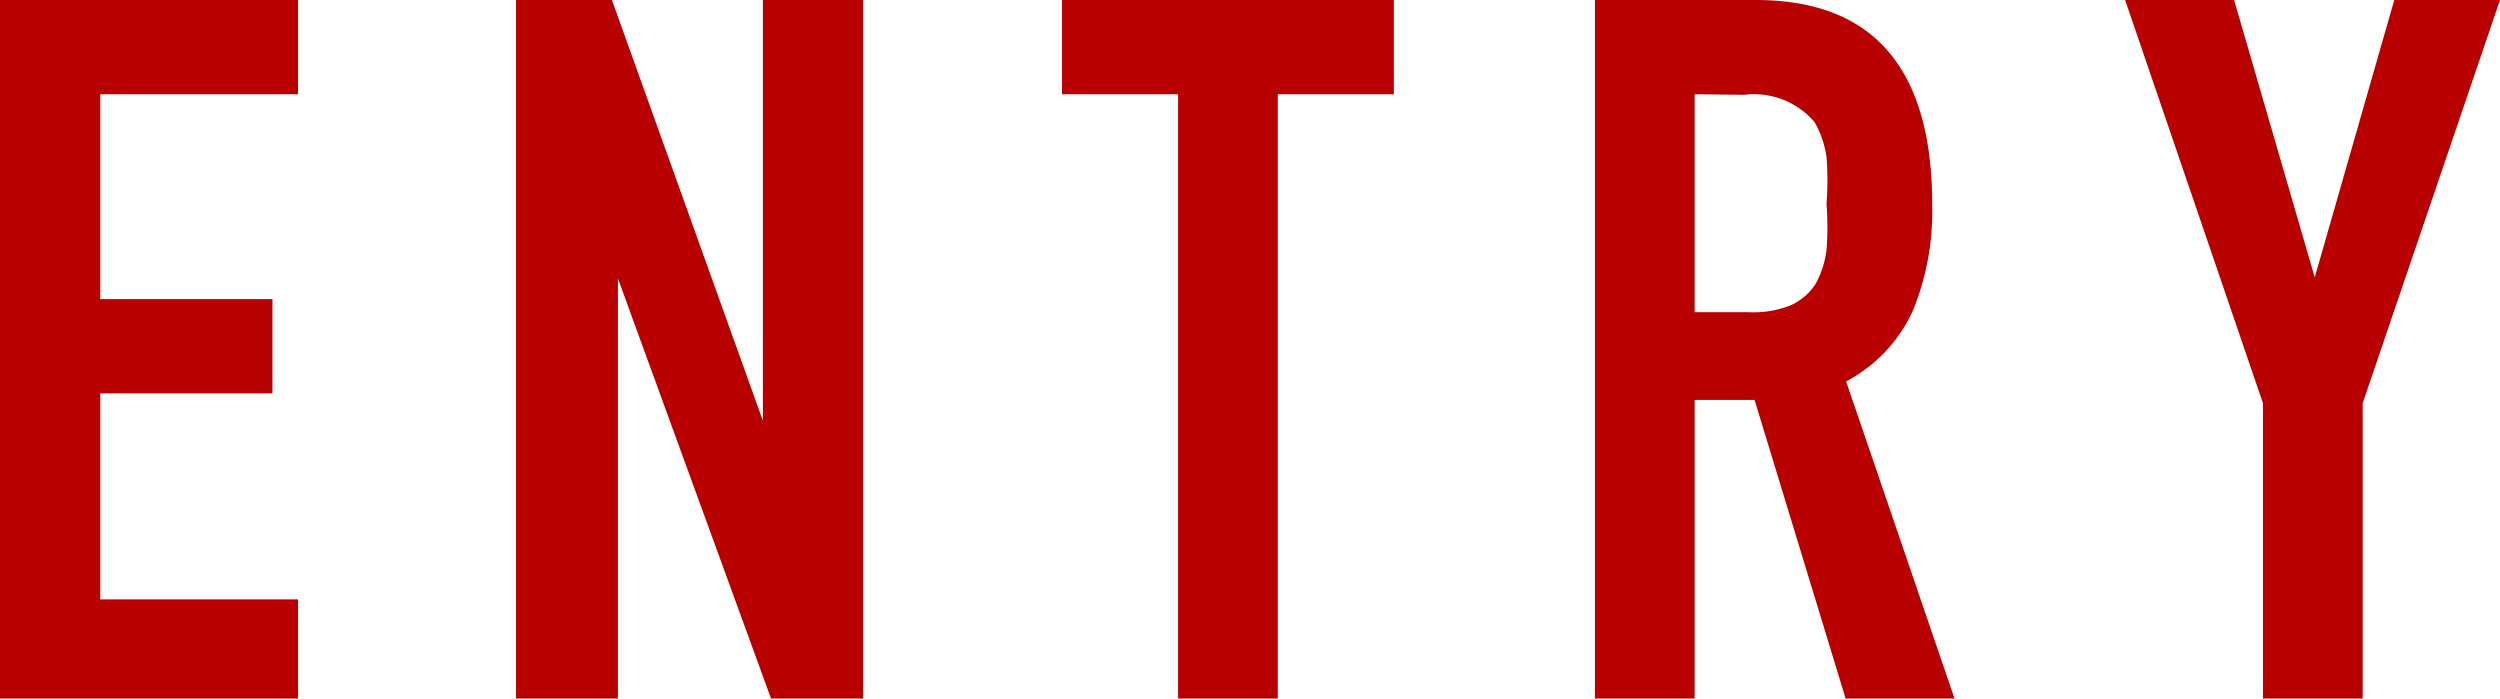
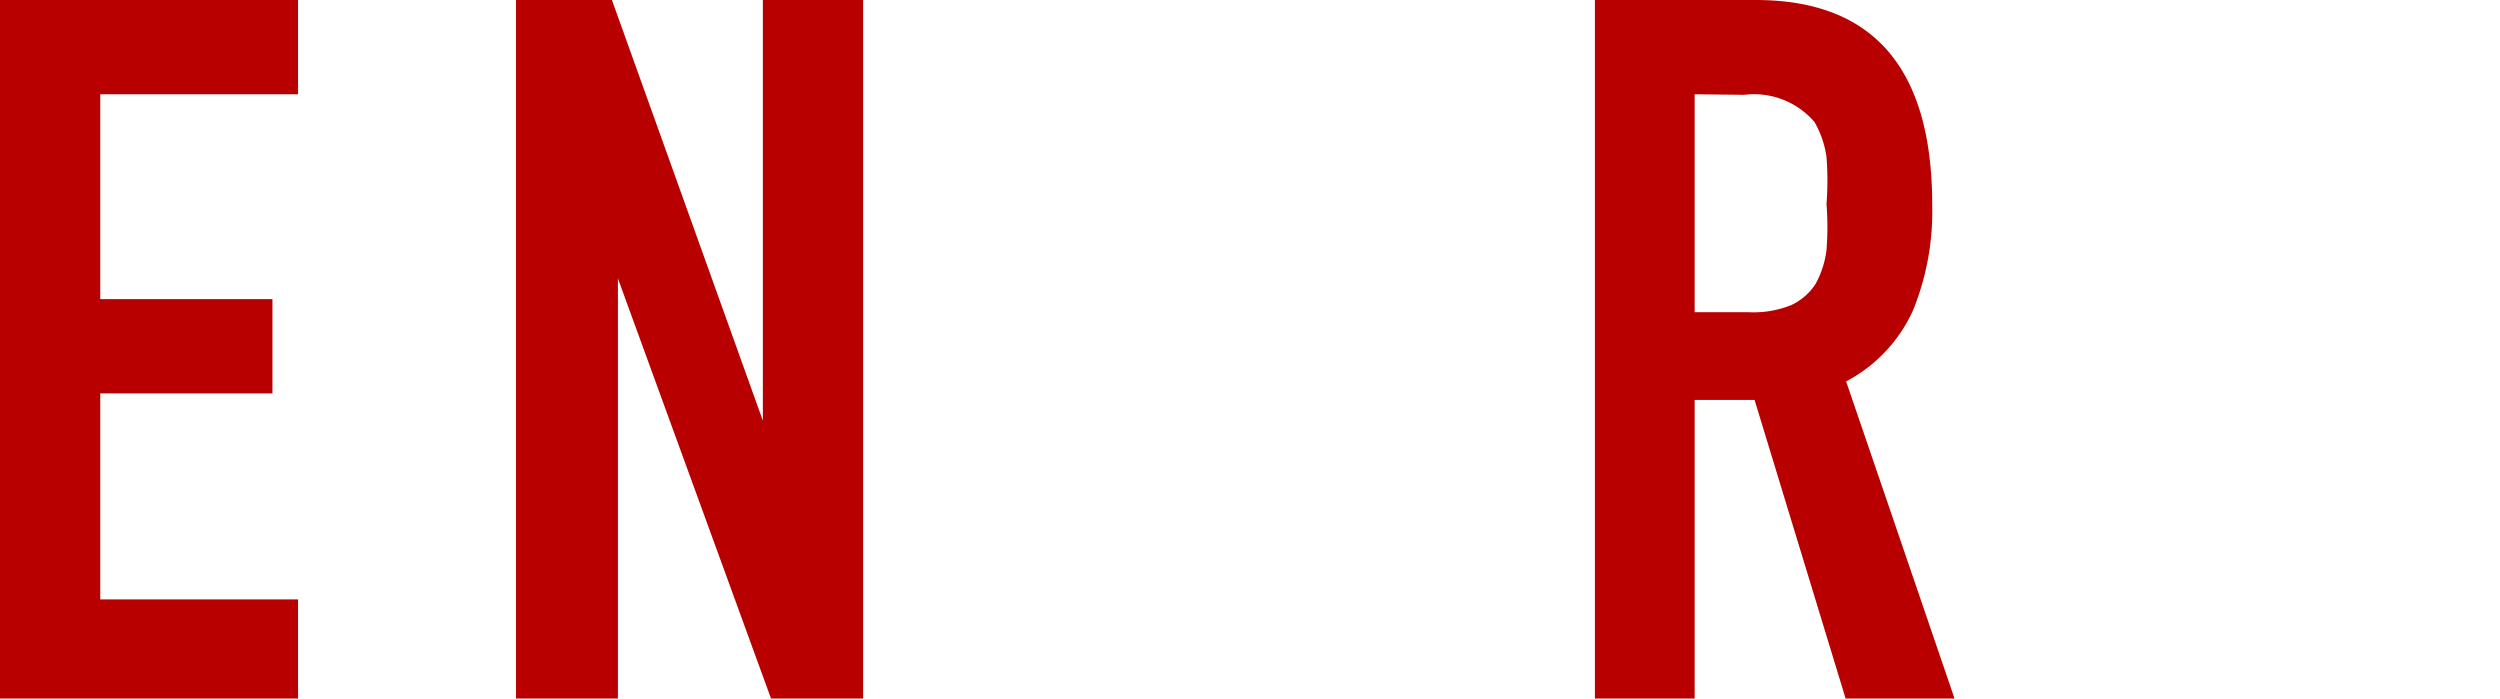
<svg xmlns="http://www.w3.org/2000/svg" viewBox="0 0 45.88 12.82">
  <defs>
    <style>.cls-1{fill:#b90000;}</style>
  </defs>
  <title>アセット 1</title>
  <g id="レイヤー_2" data-name="レイヤー 2">
    <g id="layout">
      <path class="cls-1" d="M0,12.82V0H5.47V1.73H1.84V5.49H5V7.22H1.84V11H5.47v1.84Z" />
      <path class="cls-1" d="M9.47,12.82V0h1.76L14,7.72h0V0h1.84V12.82H14.15L11.34,5.11h0v7.71Z" />
-       <path class="cls-1" d="M21.62,12.82V1.73H19.49V0h6.09V1.73H23.45V12.82Z" />
      <path class="cls-1" d="M29.27,12.82V0h2.95q3.24,0,3.24,3.76a4.82,4.82,0,0,1-.35,1.93A2.76,2.76,0,0,1,33.88,7l2,5.85h-2L32.2,7.34H31.1v5.48ZM31.1,1.73v4h1a1.84,1.84,0,0,0,.77-.13,1.07,1.07,0,0,0,.45-.39,1.74,1.74,0,0,0,.2-.62,5.48,5.48,0,0,0,0-.85,5.53,5.53,0,0,0,0-.86,1.79,1.79,0,0,0-.22-.64,1.46,1.46,0,0,0-1.29-.5Z" />
-       <path class="cls-1" d="M41.53,12.82V7.4L39,0H41l1.48,5.09h0L43.94,0h1.94L43.36,7.4v5.42Z" />
    </g>
  </g>
</svg>